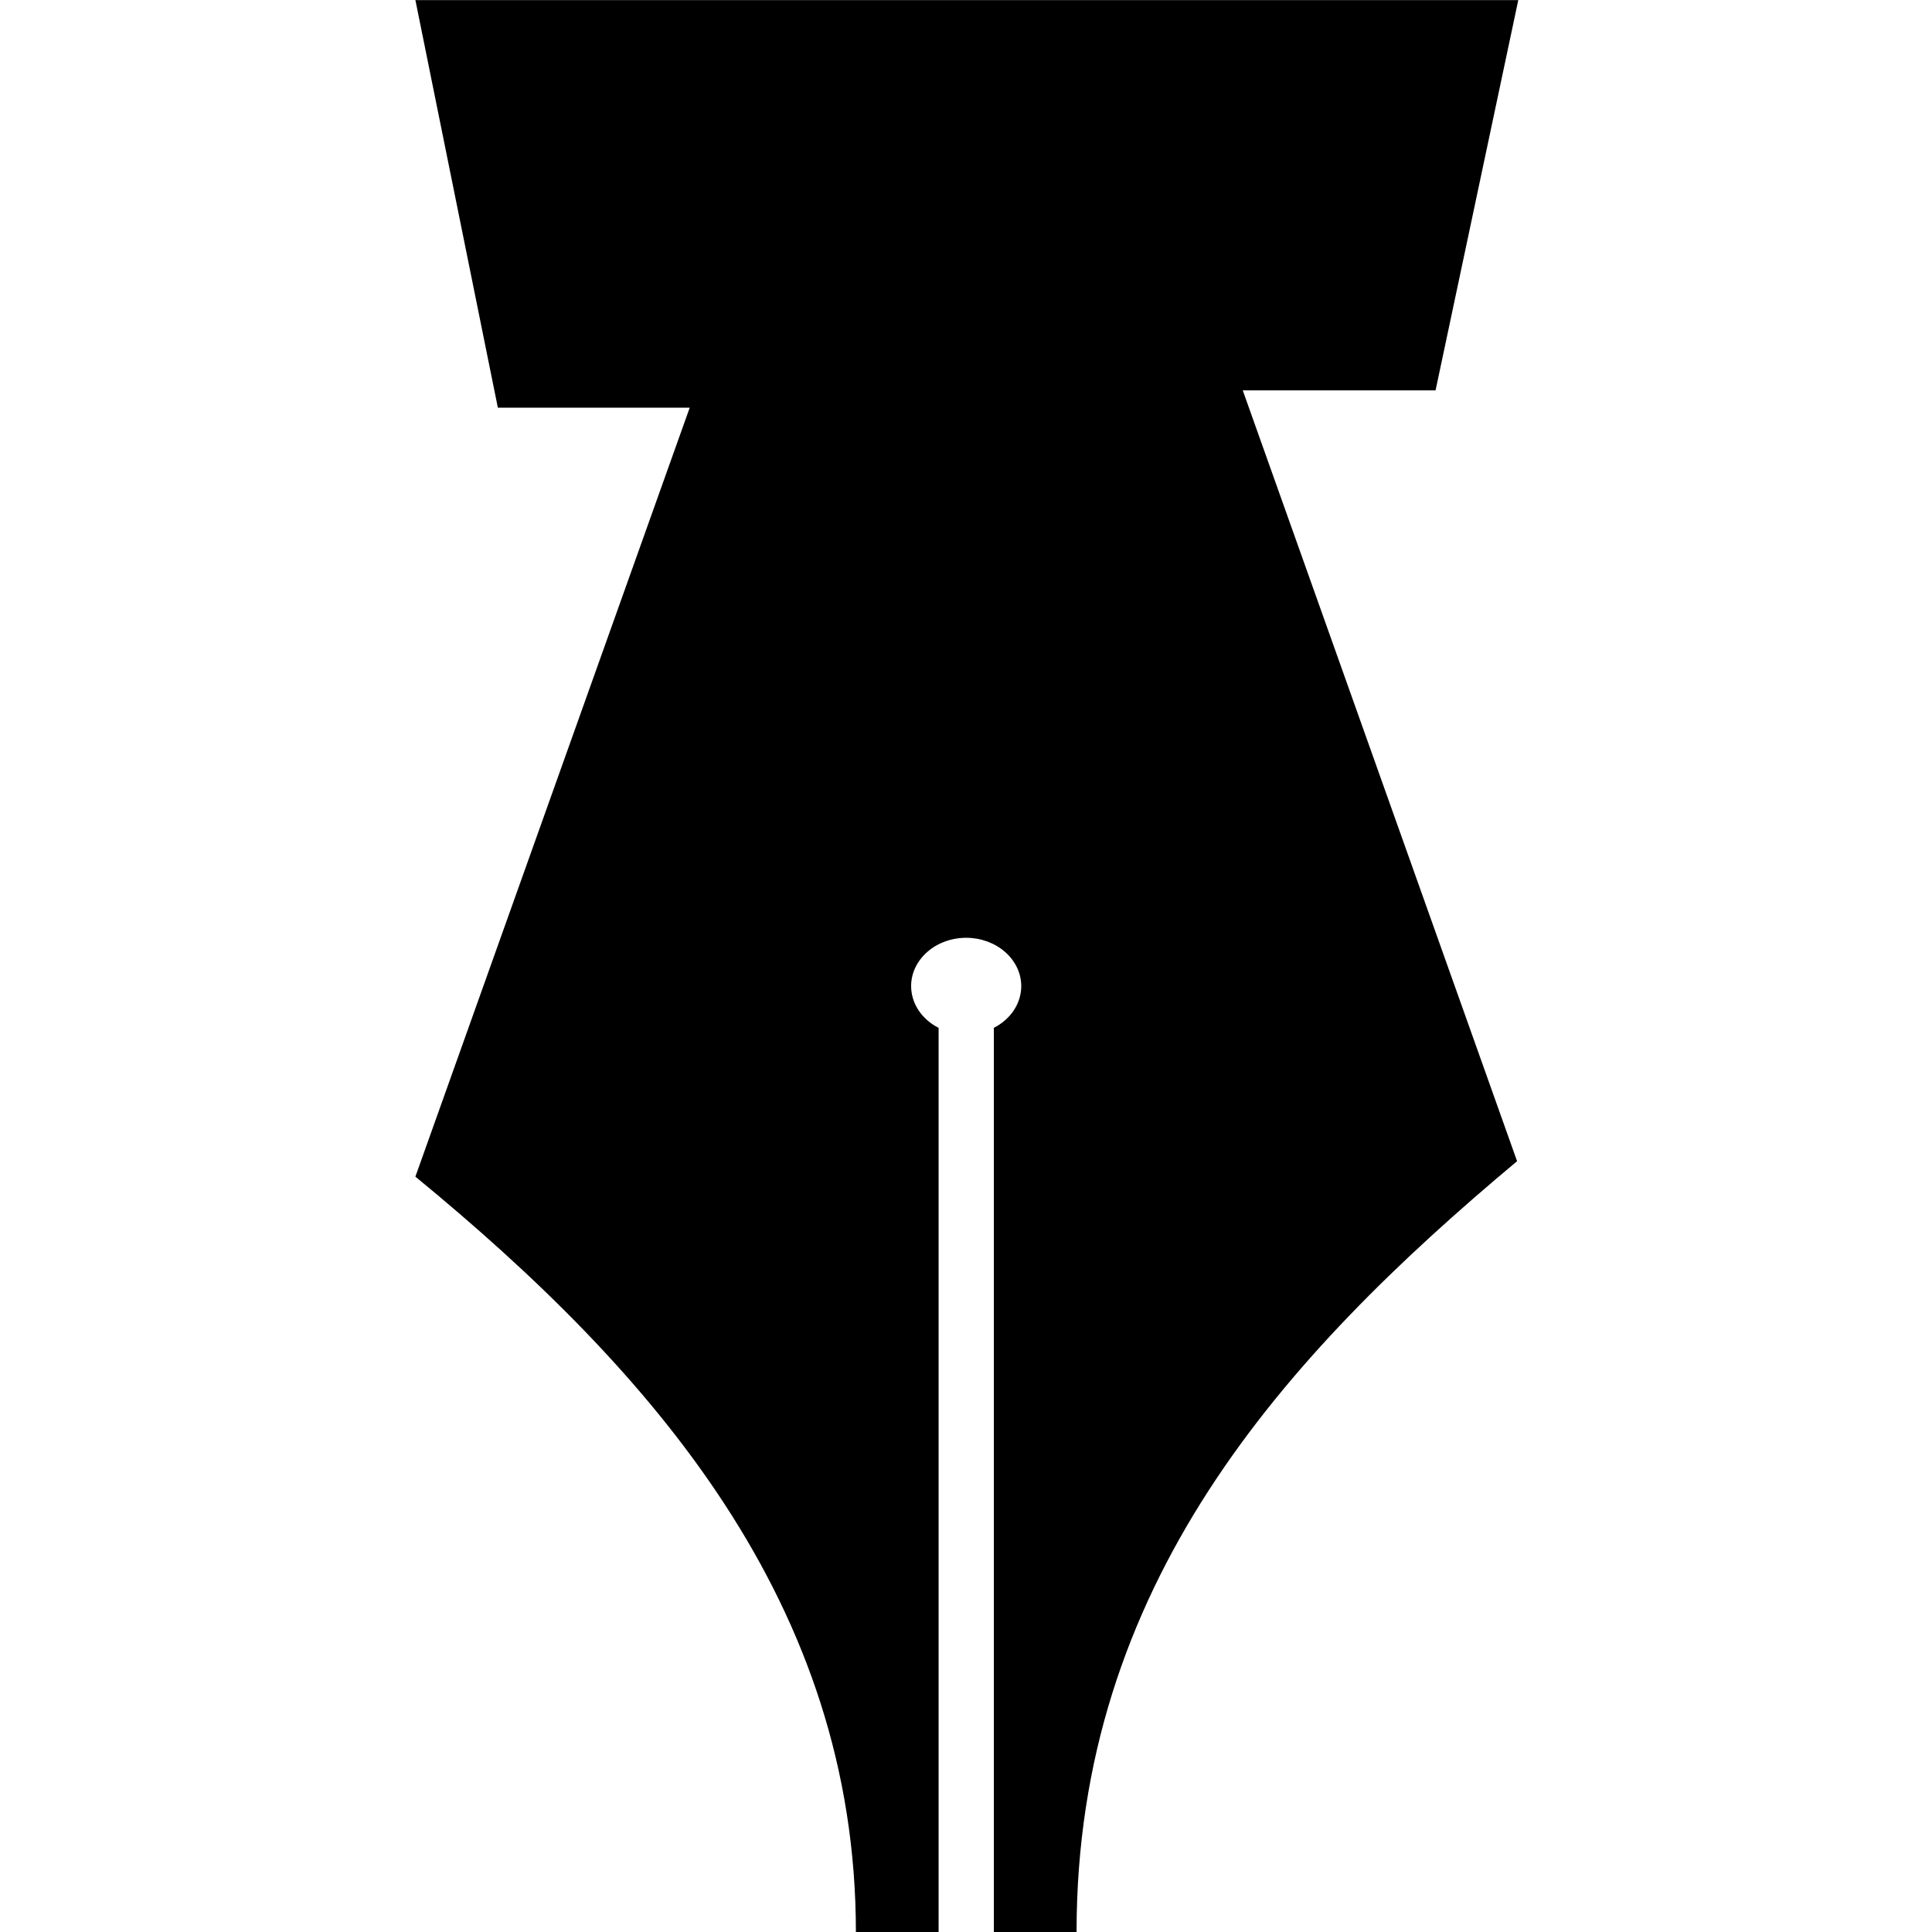
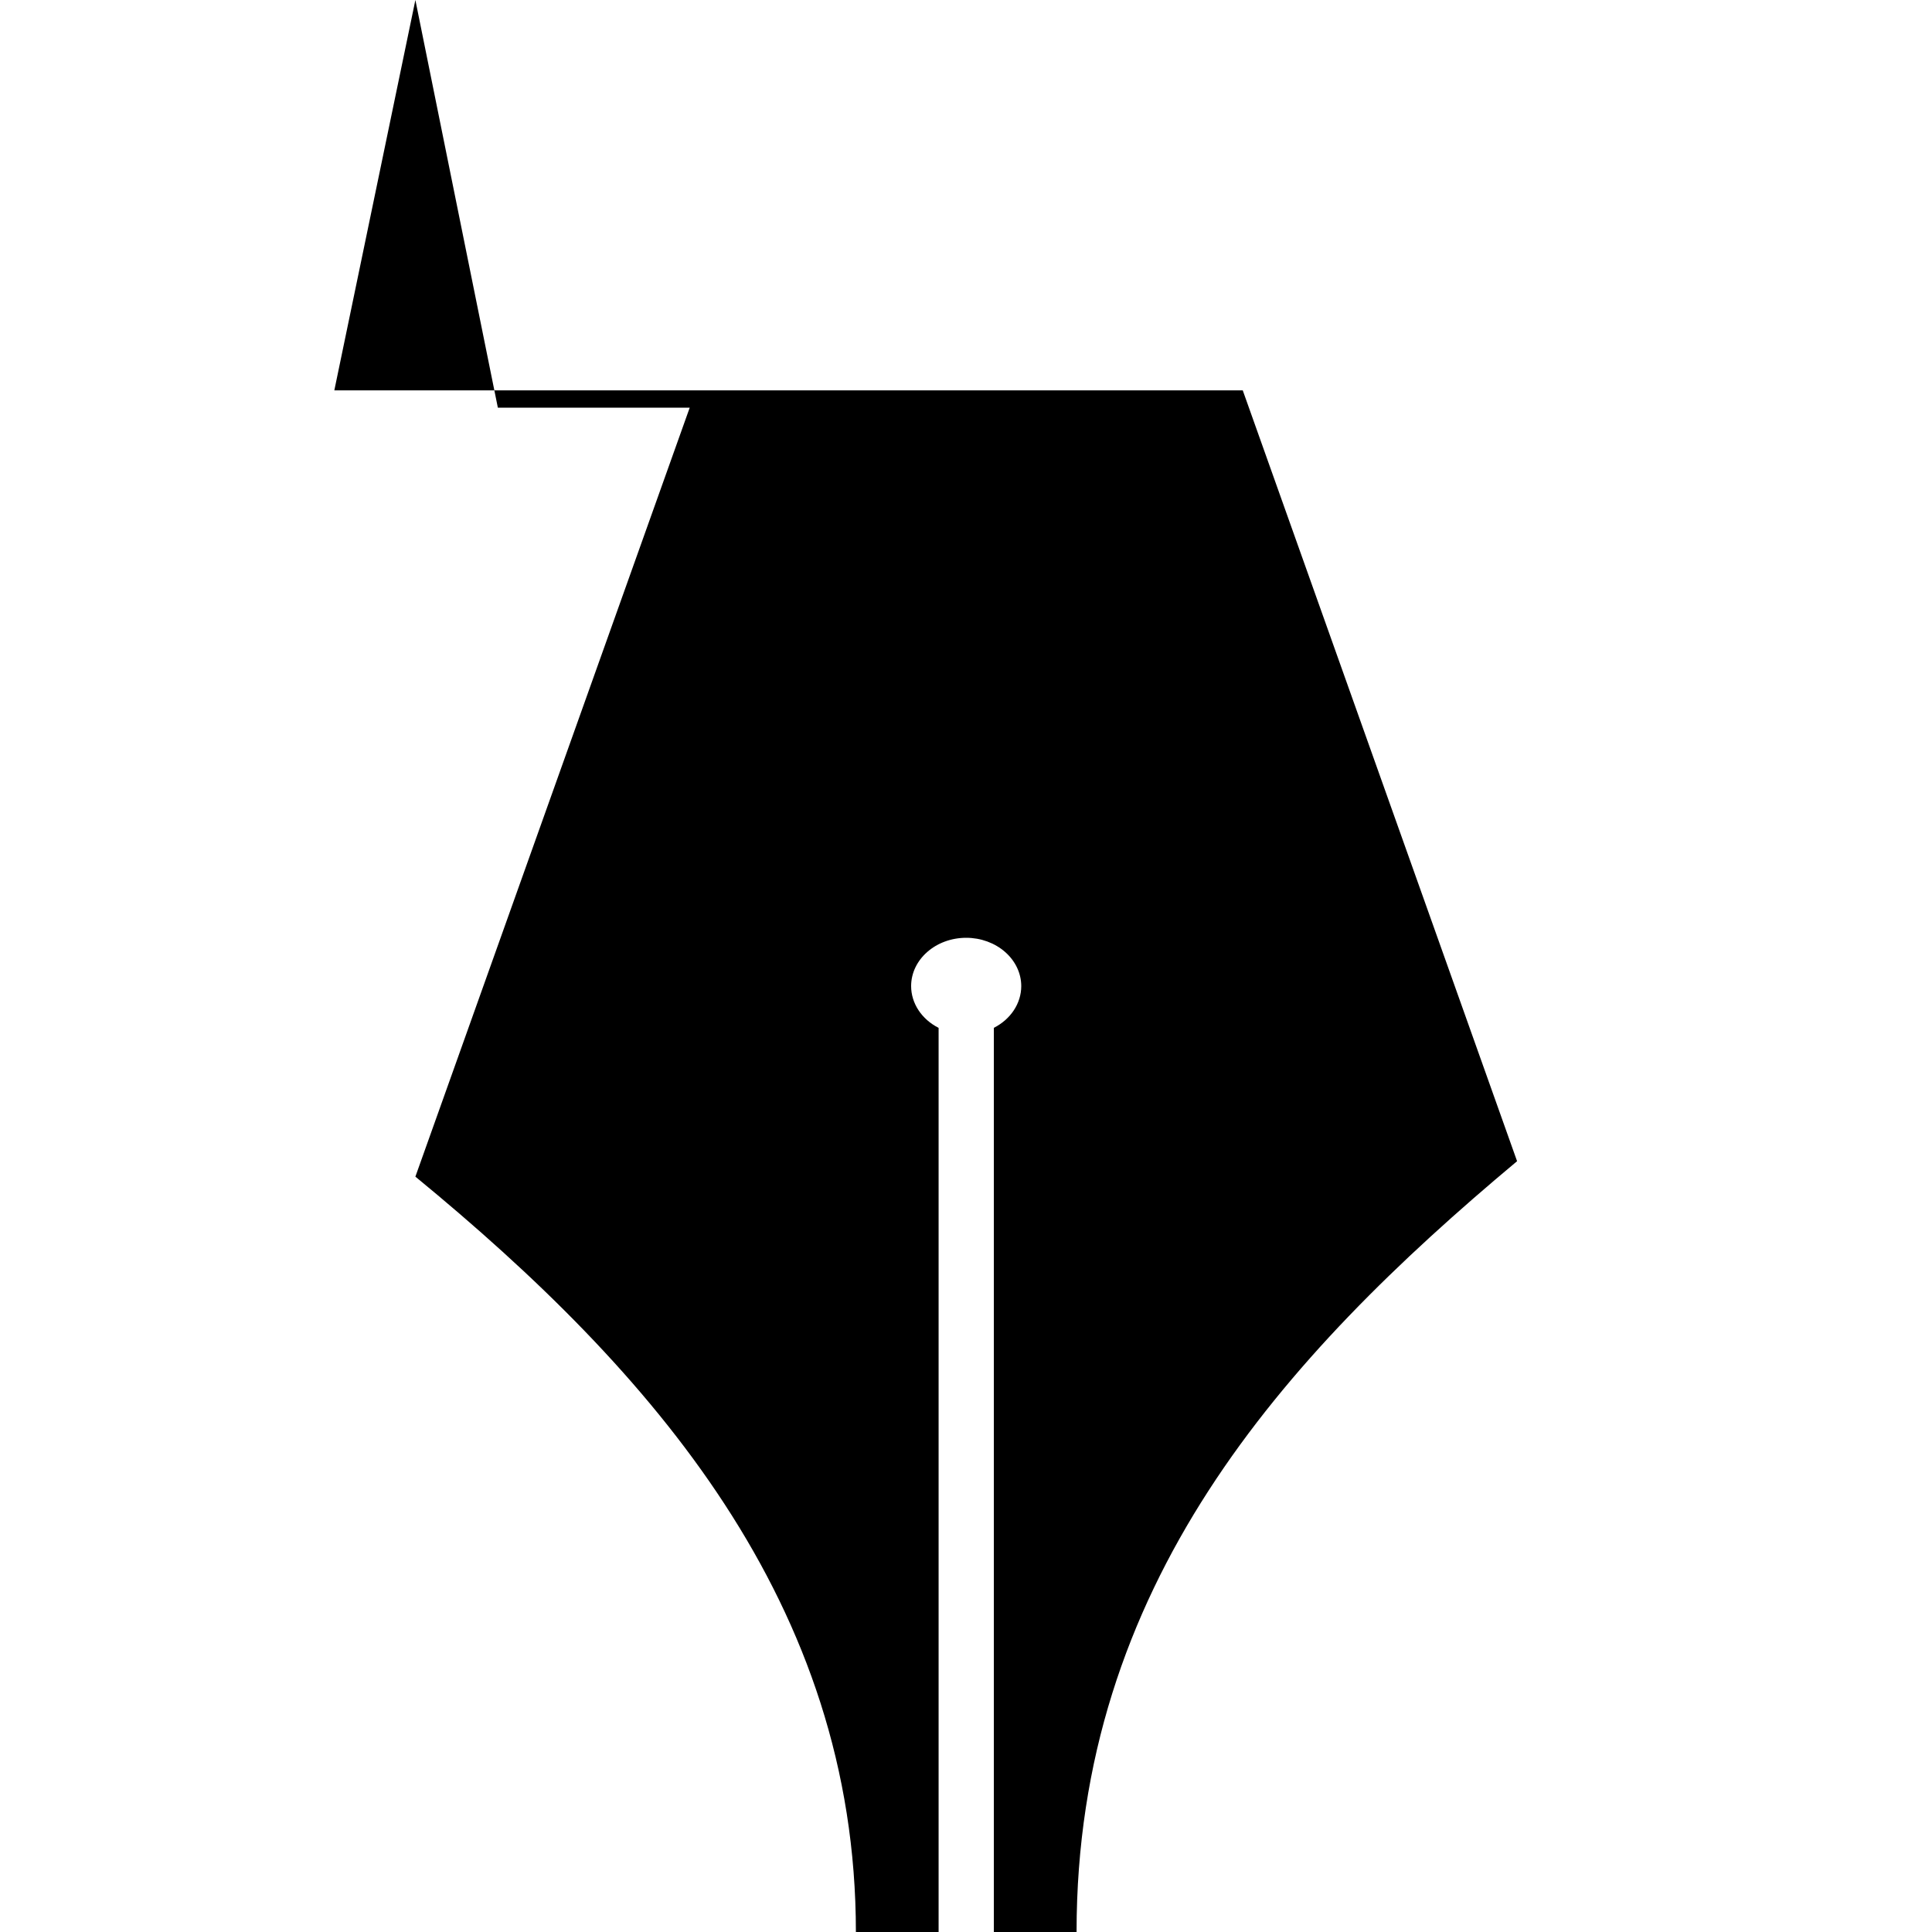
<svg xmlns="http://www.w3.org/2000/svg" width="100pt" height="100pt" version="1.1" viewBox="0 0 100 100">
-   <path d="m21.5 0 4.269 21.102h9.93l-14.199 39.801c12.301 10.102 22.801 22.102 22.801 39.102h4.281v-46.801l-0.004-0.004c-0.875-0.445-1.418-1.27-1.418-2.16 0-1.379 1.277-2.5 2.852-2.5 0.754 0 1.48 0.266 2.012 0.734 0.535 0.469 0.836 1.105 0.836 1.766 0 0.891-0.543 1.715-1.418 2.16v46.801h4.281c0-17.898 10.602-29.699 22.801-39.898l-14.199-39.898h9.98l4.281-20.199h-57z" />
+   <path d="m21.5 0 4.269 21.102h9.93l-14.199 39.801c12.301 10.102 22.801 22.102 22.801 39.102h4.281v-46.801l-0.004-0.004c-0.875-0.445-1.418-1.27-1.418-2.16 0-1.379 1.277-2.5 2.852-2.5 0.754 0 1.48 0.266 2.012 0.734 0.535 0.469 0.836 1.105 0.836 1.766 0 0.891-0.543 1.715-1.418 2.16v46.801h4.281c0-17.898 10.602-29.699 22.801-39.898l-14.199-39.898h9.98h-57z" />
</svg>